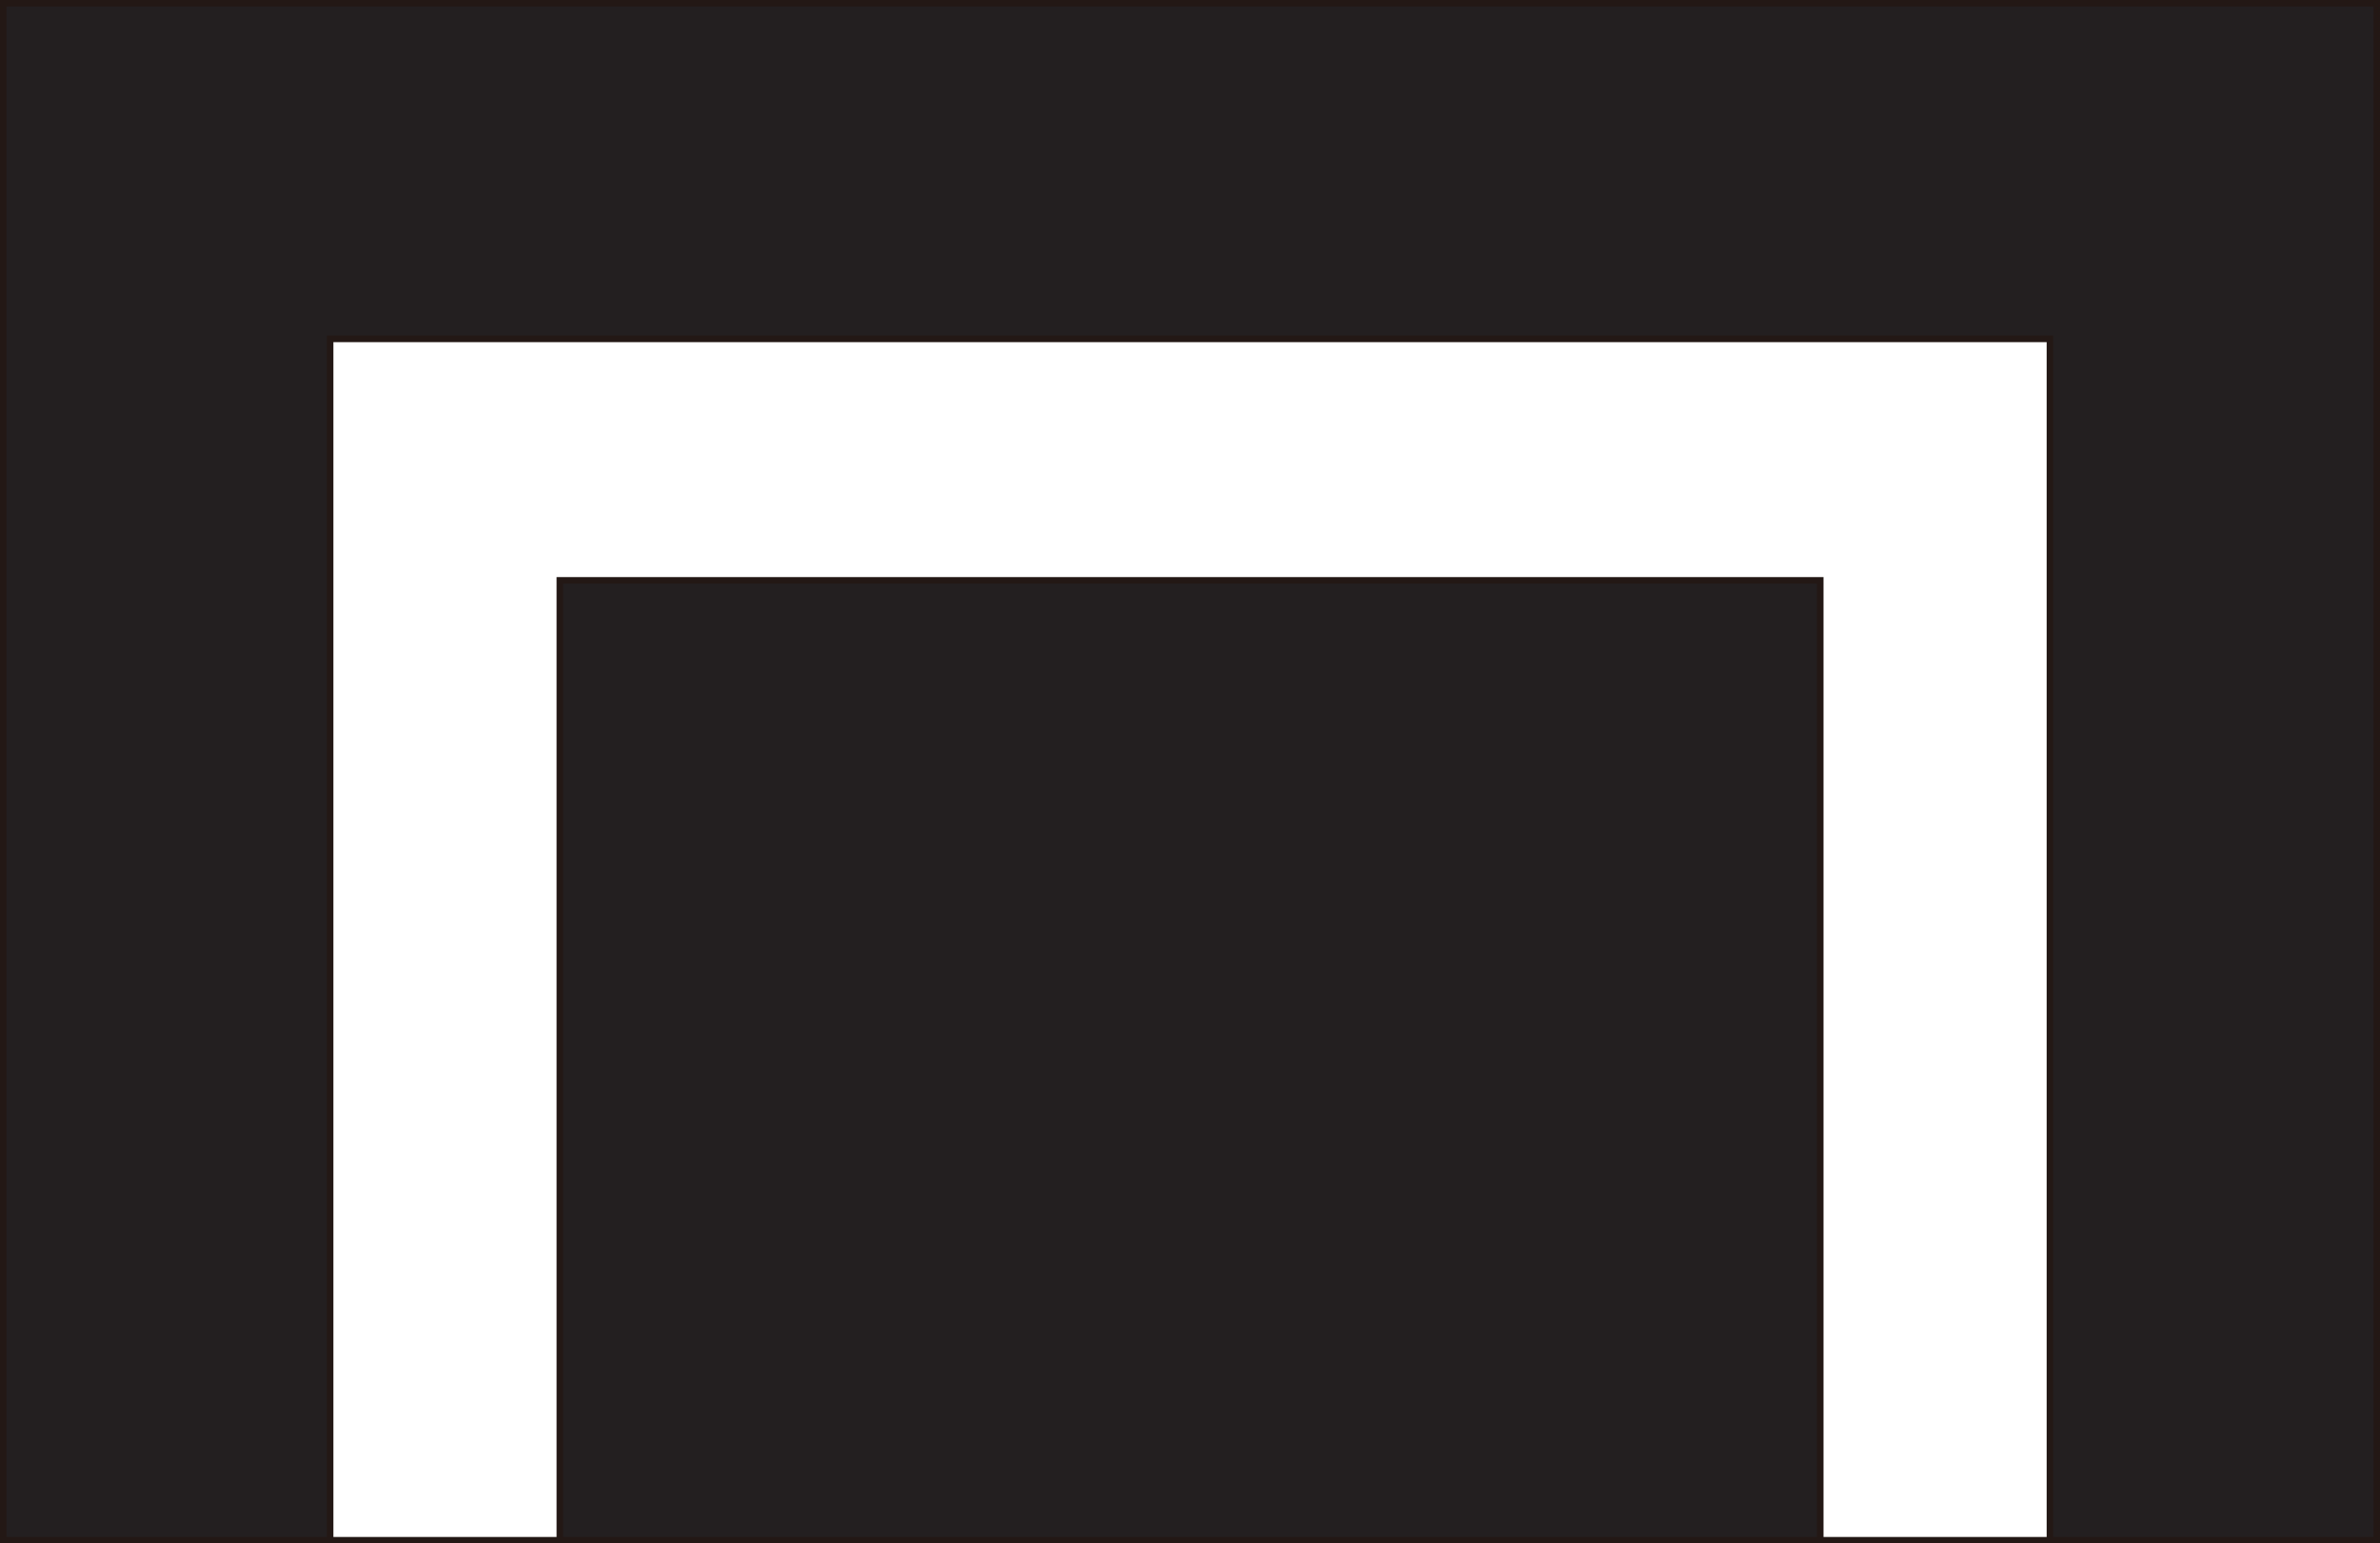
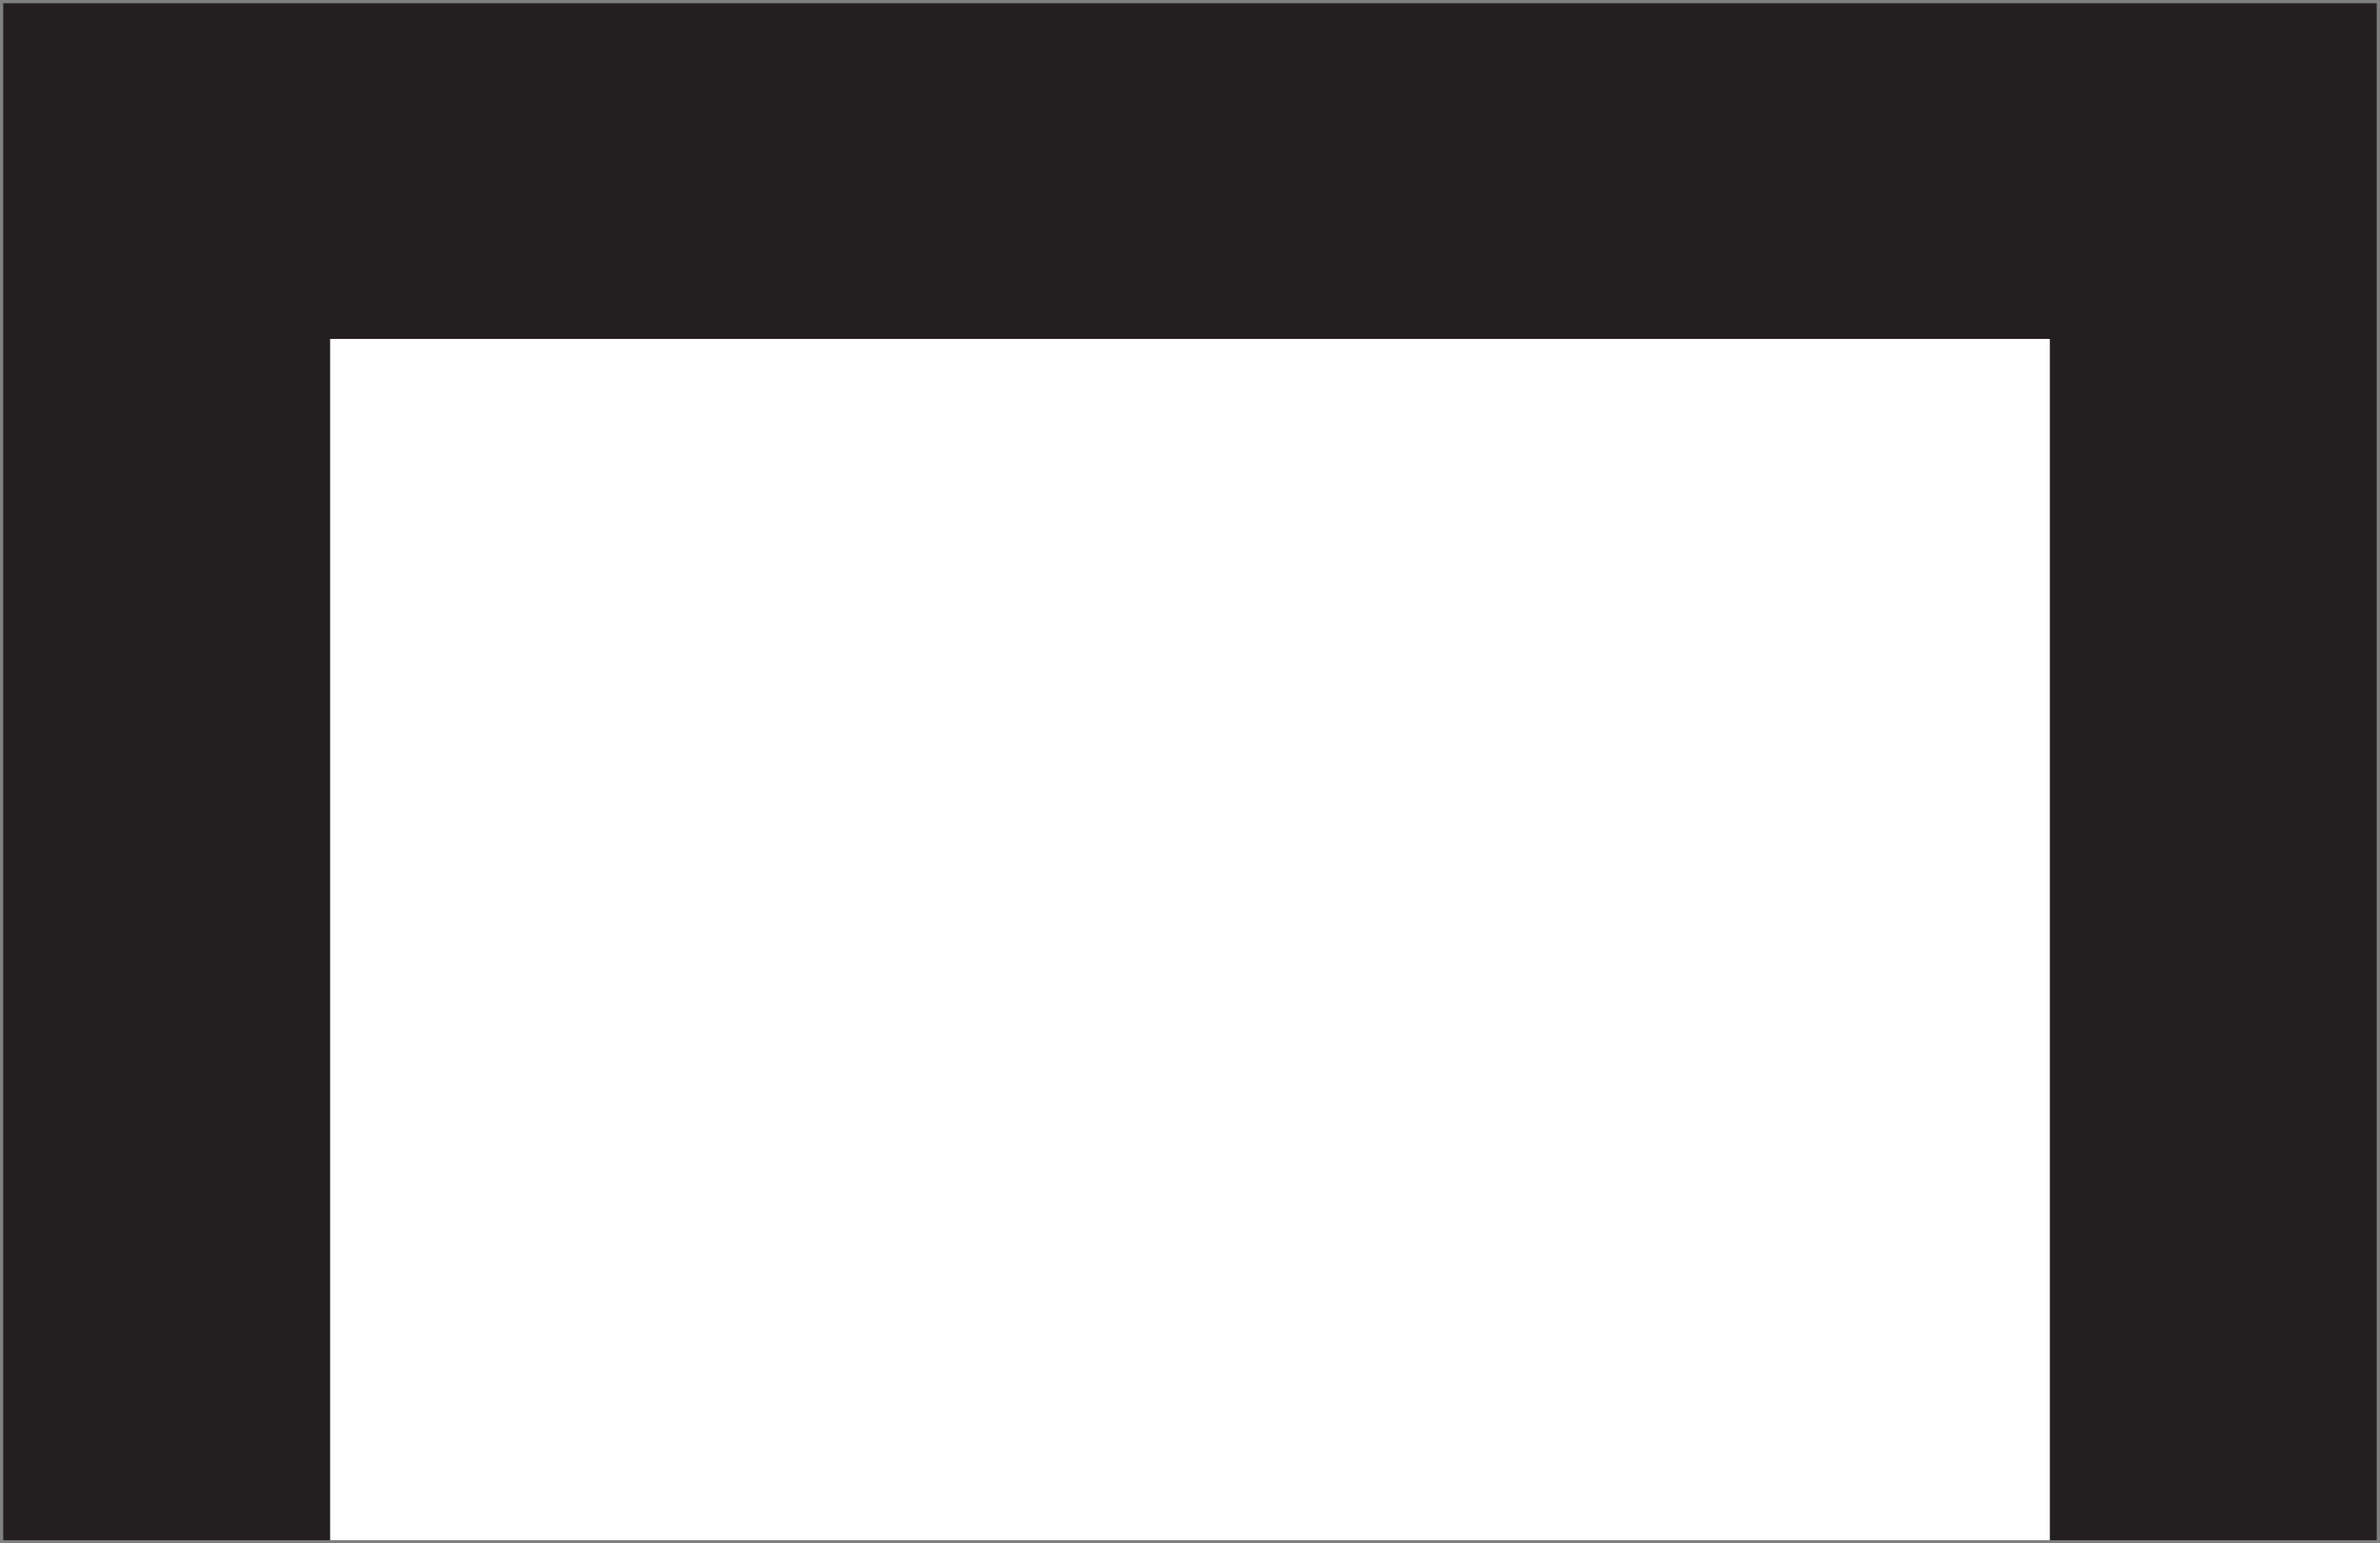
<svg xmlns="http://www.w3.org/2000/svg" id="グループ_323" data-name="グループ 323" width="81.715" height="53" viewBox="0 0 81.715 53">
  <rect x="0" y="0" width="81.715" height="53" fill="#808080" stroke="none" />
  <rect id="長方形_433" data-name="長方形 433" width="81.492" height="52.778" transform="translate(0.111 0.111)" fill="#231f20" />
-   <path id="パス_2034" data-name="パス 2034" d="M.223.223H81.491V52.777H.223ZM0,53H81.715V0H0Z" fill="#231815" />
  <rect id="長方形_434" data-name="長方形 434" width="59.046" height="41.251" transform="translate(11.334 11.638)" fill="#fff" />
-   <path id="パス_2035" data-name="パス 2035" d="M12.811,13.15H71.634V54.178H12.811ZM12.587,54.4H71.856V12.926H12.587Z" transform="translate(-1.364 -1.401)" fill="#231815" />
-   <rect id="長方形_435" data-name="長方形 435" width="43.273" height="32.96" transform="translate(19.221 19.929)" fill="#231f20" />
-   <path id="パス_2036" data-name="パス 2036" d="M21.655,22.449H64.705V55.186H21.655Zm-.223,32.96h43.5V22.225h-43.5Z" transform="translate(-2.323 -2.409)" fill="#231815" />
</svg>